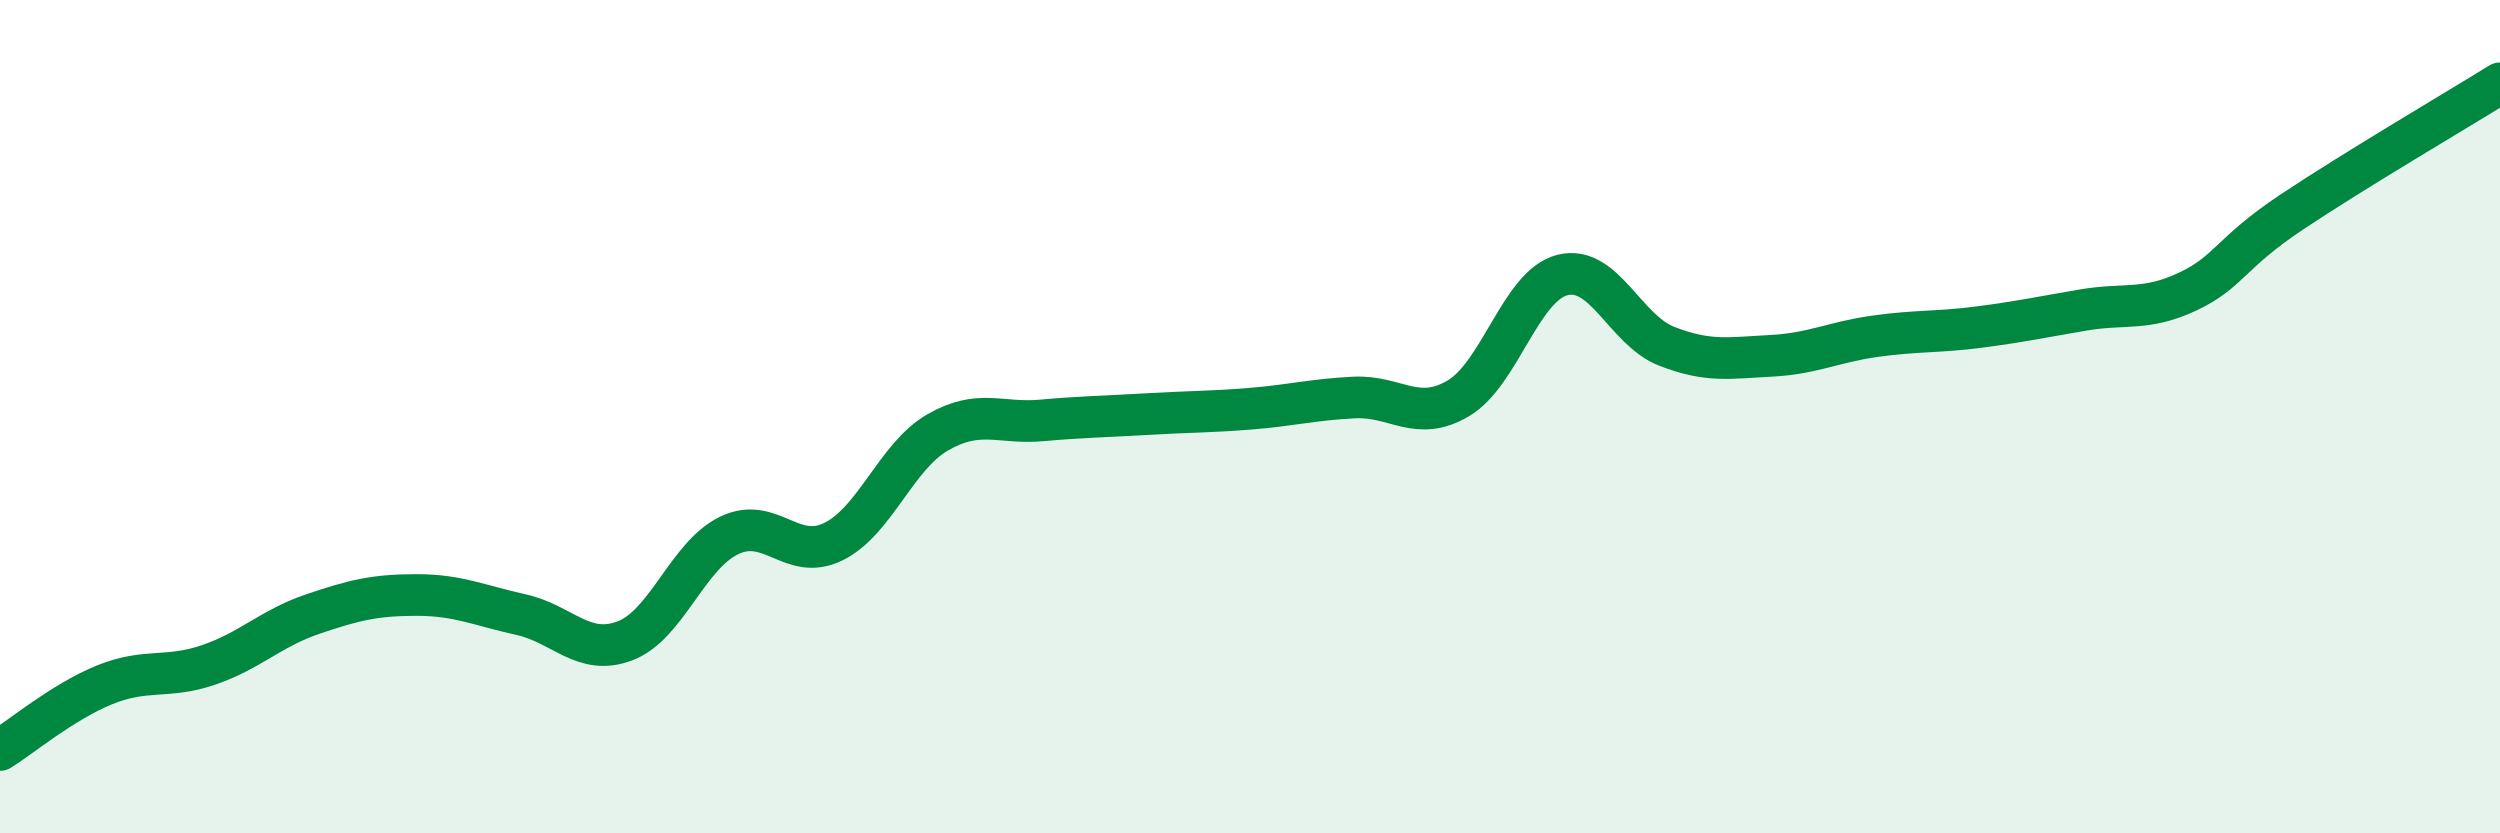
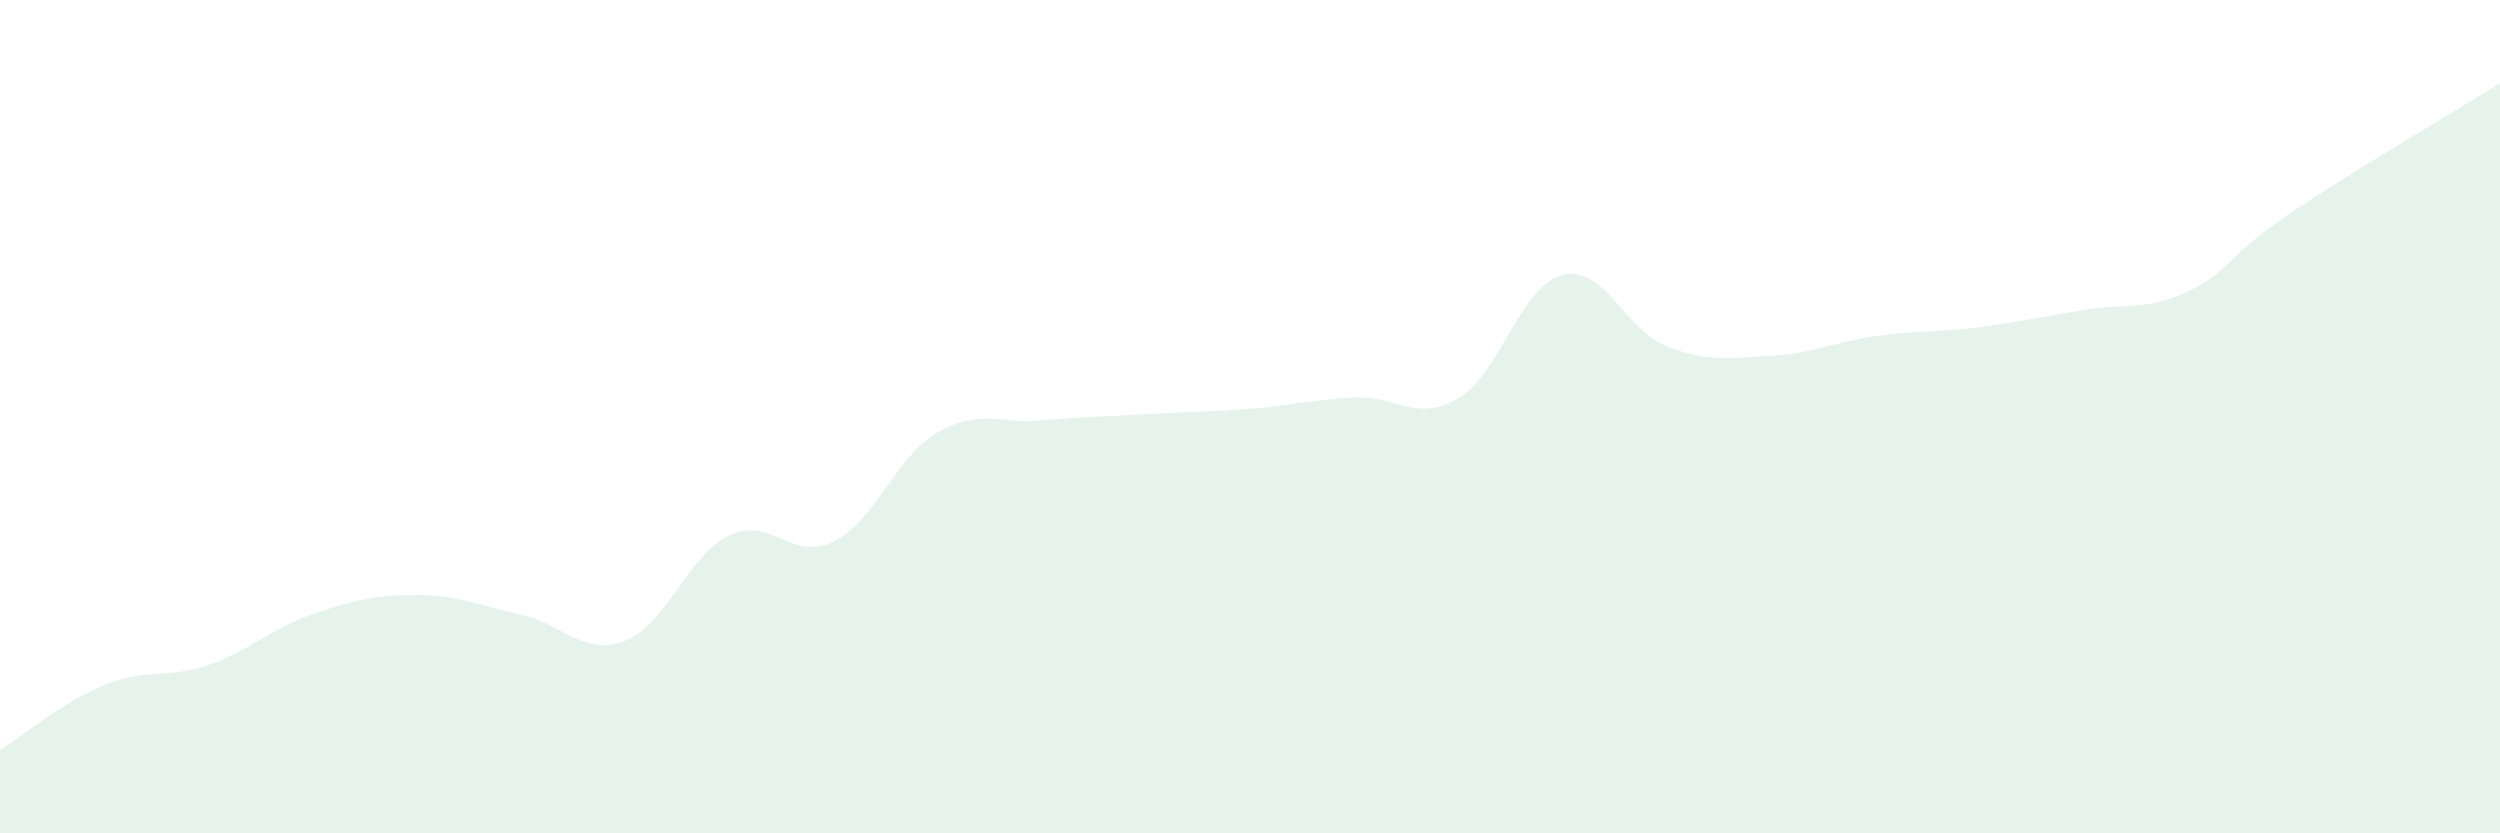
<svg xmlns="http://www.w3.org/2000/svg" width="60" height="20" viewBox="0 0 60 20">
  <path d="M 0,18 C 0.5,17.69 1.5,16.85 2.5,16.44 C 3.5,16.03 4,16.3 5,15.96 C 6,15.62 6.5,15.08 7.5,14.74 C 8.5,14.4 9,14.28 10,14.28 C 11,14.28 11.5,14.53 12.5,14.75 C 13.5,14.97 14,15.76 15,15.38 C 16,15 16.5,13.33 17.5,12.85 C 18.5,12.37 19,13.49 20,13 C 21,12.51 21.5,10.96 22.5,10.38 C 23.5,9.8 24,10.18 25,10.09 C 26,10 26.5,10 27.5,9.94 C 28.5,9.88 29,9.89 30,9.81 C 31,9.73 31.5,9.59 32.5,9.54 C 33.5,9.49 34,10.15 35,9.56 C 36,8.97 36.5,6.85 37.5,6.6 C 38.5,6.35 39,7.92 40,8.31 C 41,8.7 41.5,8.59 42.5,8.54 C 43.5,8.49 44,8.21 45,8.07 C 46,7.93 46.5,7.98 47.5,7.85 C 48.5,7.72 49,7.61 50,7.44 C 51,7.27 51.5,7.47 52.5,7 C 53.5,6.53 53.5,6.09 55,5.09 C 56.5,4.09 59,2.62 60,2L60 20L0 20Z" fill="#008740" opacity="0.1" stroke-linecap="round" stroke-linejoin="round" />
-   <path d="M 0,18 C 0.5,17.69 1.5,16.85 2.5,16.44 C 3.5,16.03 4,16.3 5,15.96 C 6,15.62 6.5,15.08 7.5,14.74 C 8.5,14.4 9,14.28 10,14.28 C 11,14.28 11.5,14.53 12.5,14.75 C 13.5,14.97 14,15.76 15,15.38 C 16,15 16.5,13.33 17.5,12.85 C 18.5,12.37 19,13.49 20,13 C 21,12.51 21.5,10.96 22.5,10.38 C 23.5,9.8 24,10.18 25,10.09 C 26,10 26.5,10 27.5,9.94 C 28.5,9.88 29,9.89 30,9.81 C 31,9.73 31.5,9.59 32.5,9.54 C 33.5,9.49 34,10.15 35,9.56 C 36,8.97 36.5,6.85 37.5,6.6 C 38.5,6.35 39,7.92 40,8.31 C 41,8.7 41.5,8.59 42.5,8.54 C 43.5,8.49 44,8.21 45,8.07 C 46,7.93 46.5,7.98 47.5,7.85 C 48.5,7.72 49,7.61 50,7.44 C 51,7.27 51.5,7.47 52.5,7 C 53.5,6.53 53.5,6.09 55,5.09 C 56.5,4.09 59,2.62 60,2" stroke="#008740" stroke-width="1" fill="none" stroke-linecap="round" stroke-linejoin="round" />
</svg>